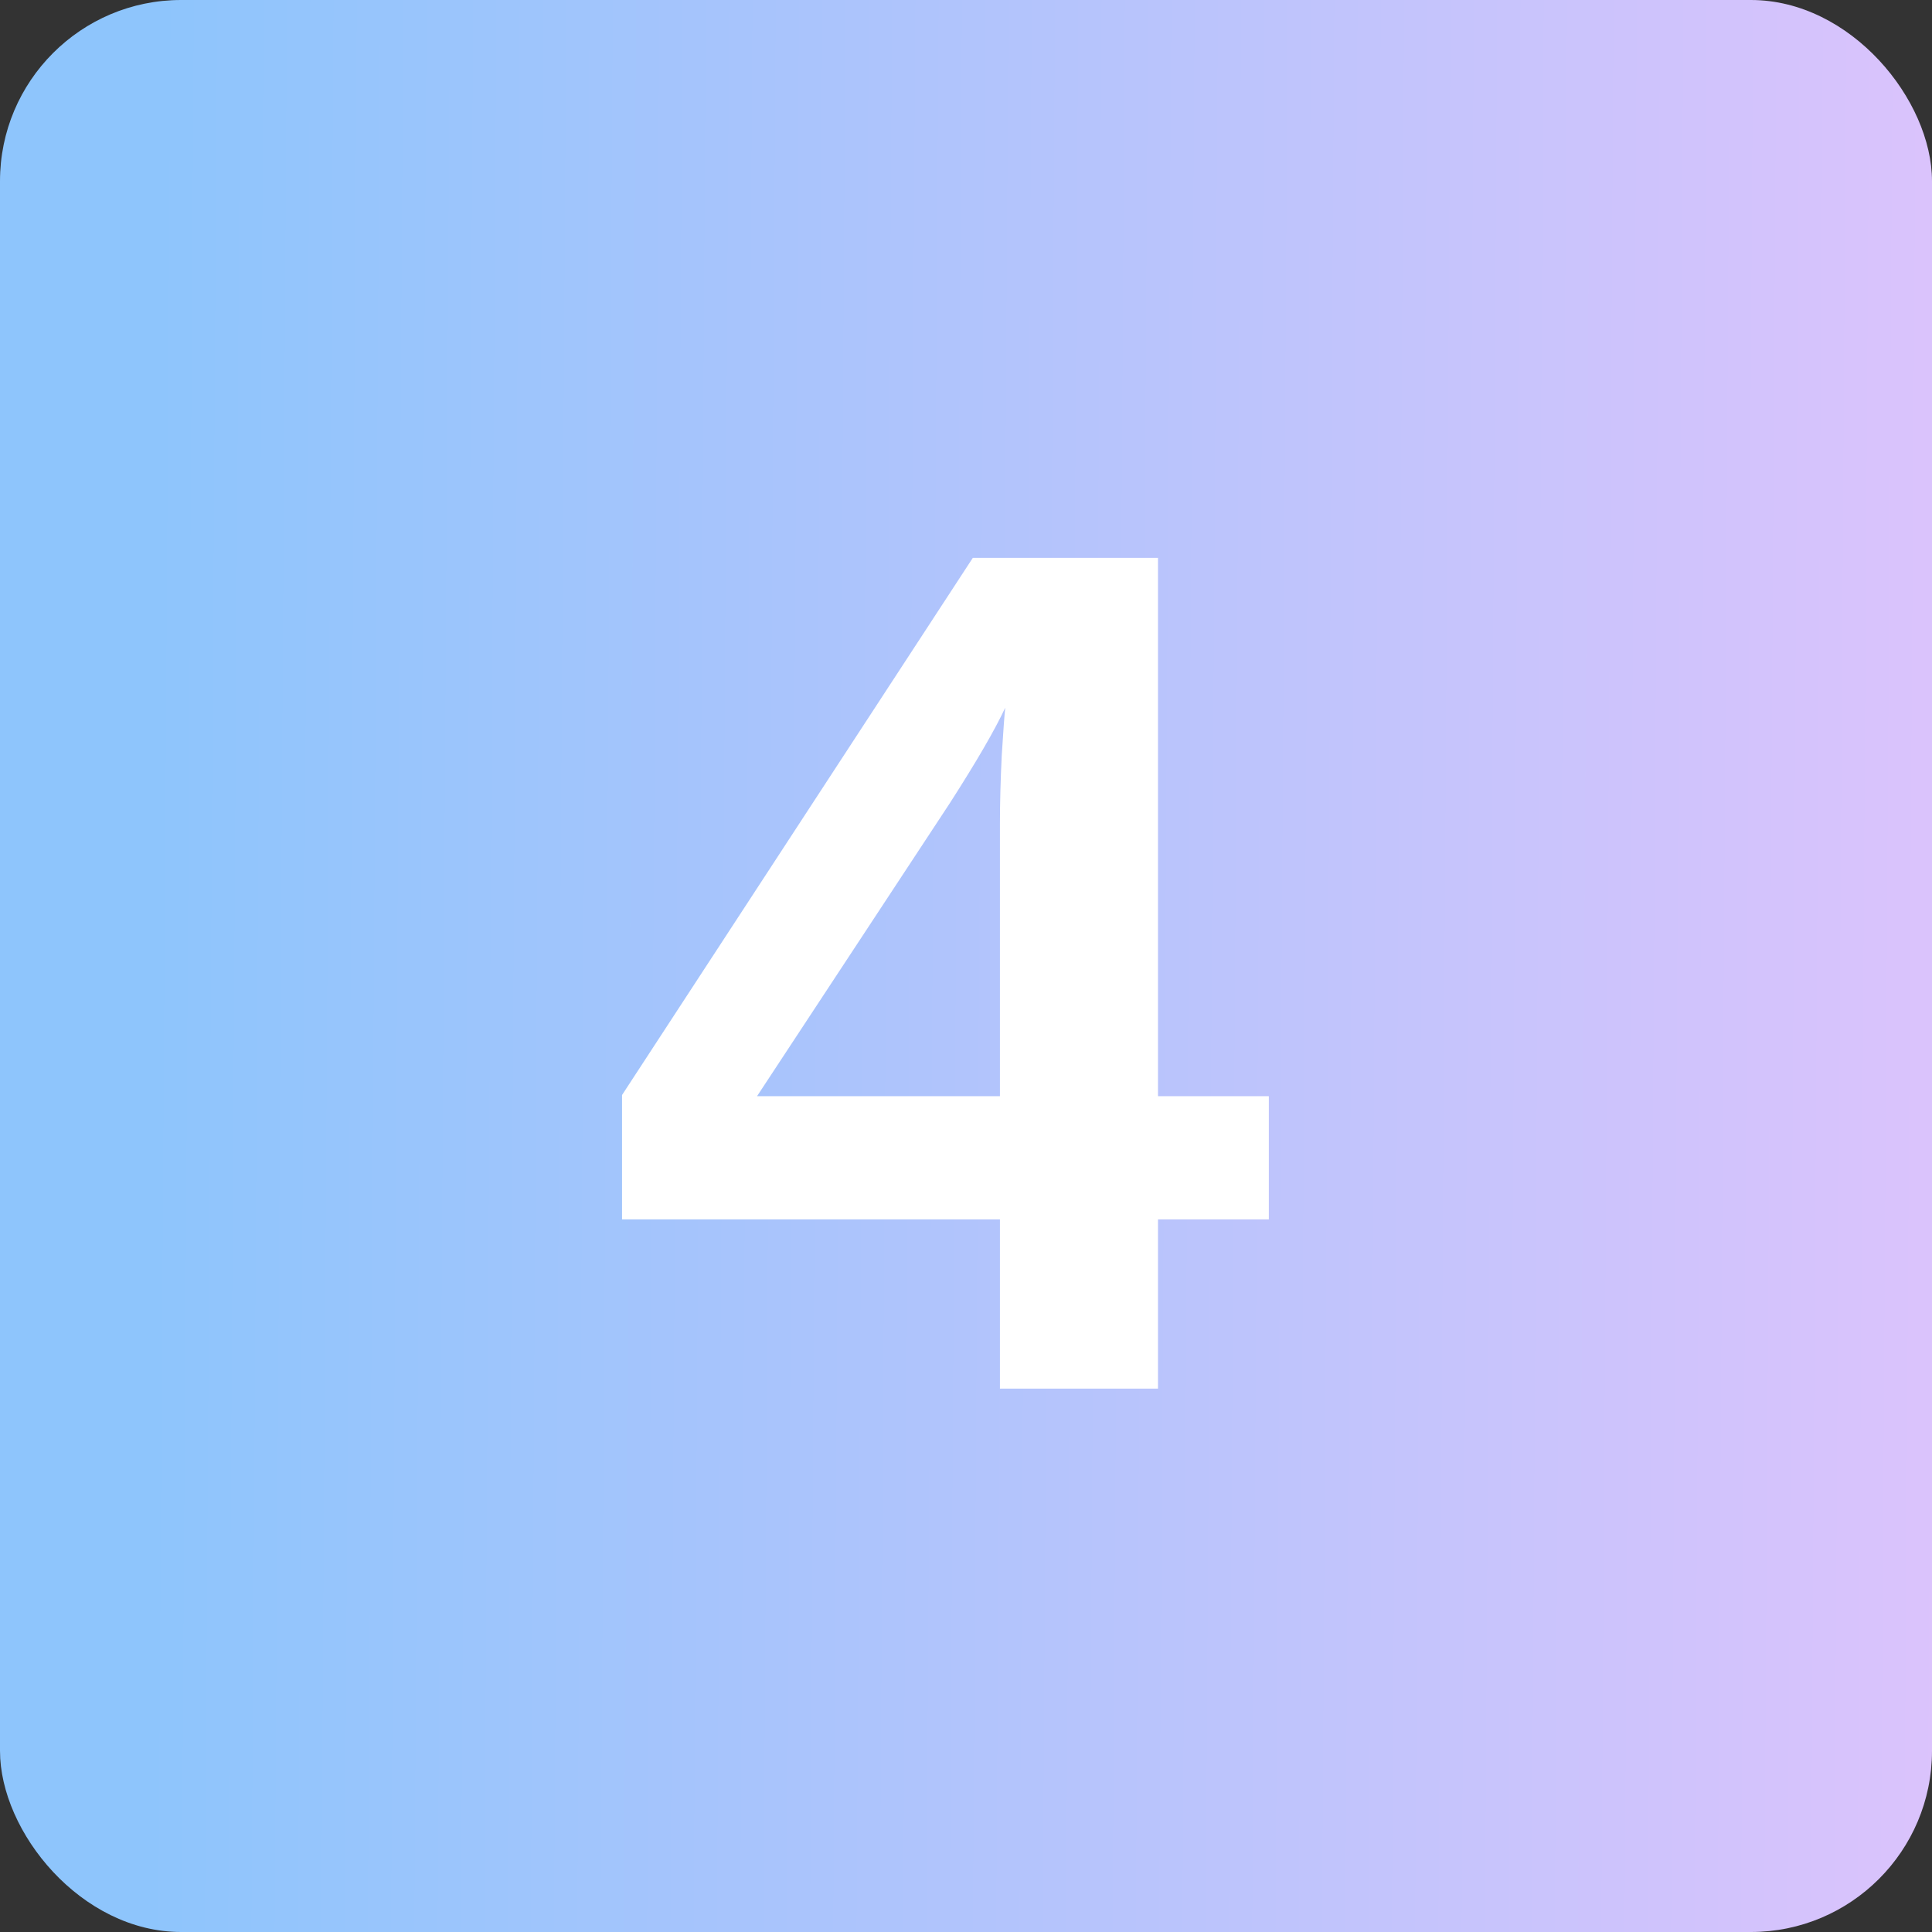
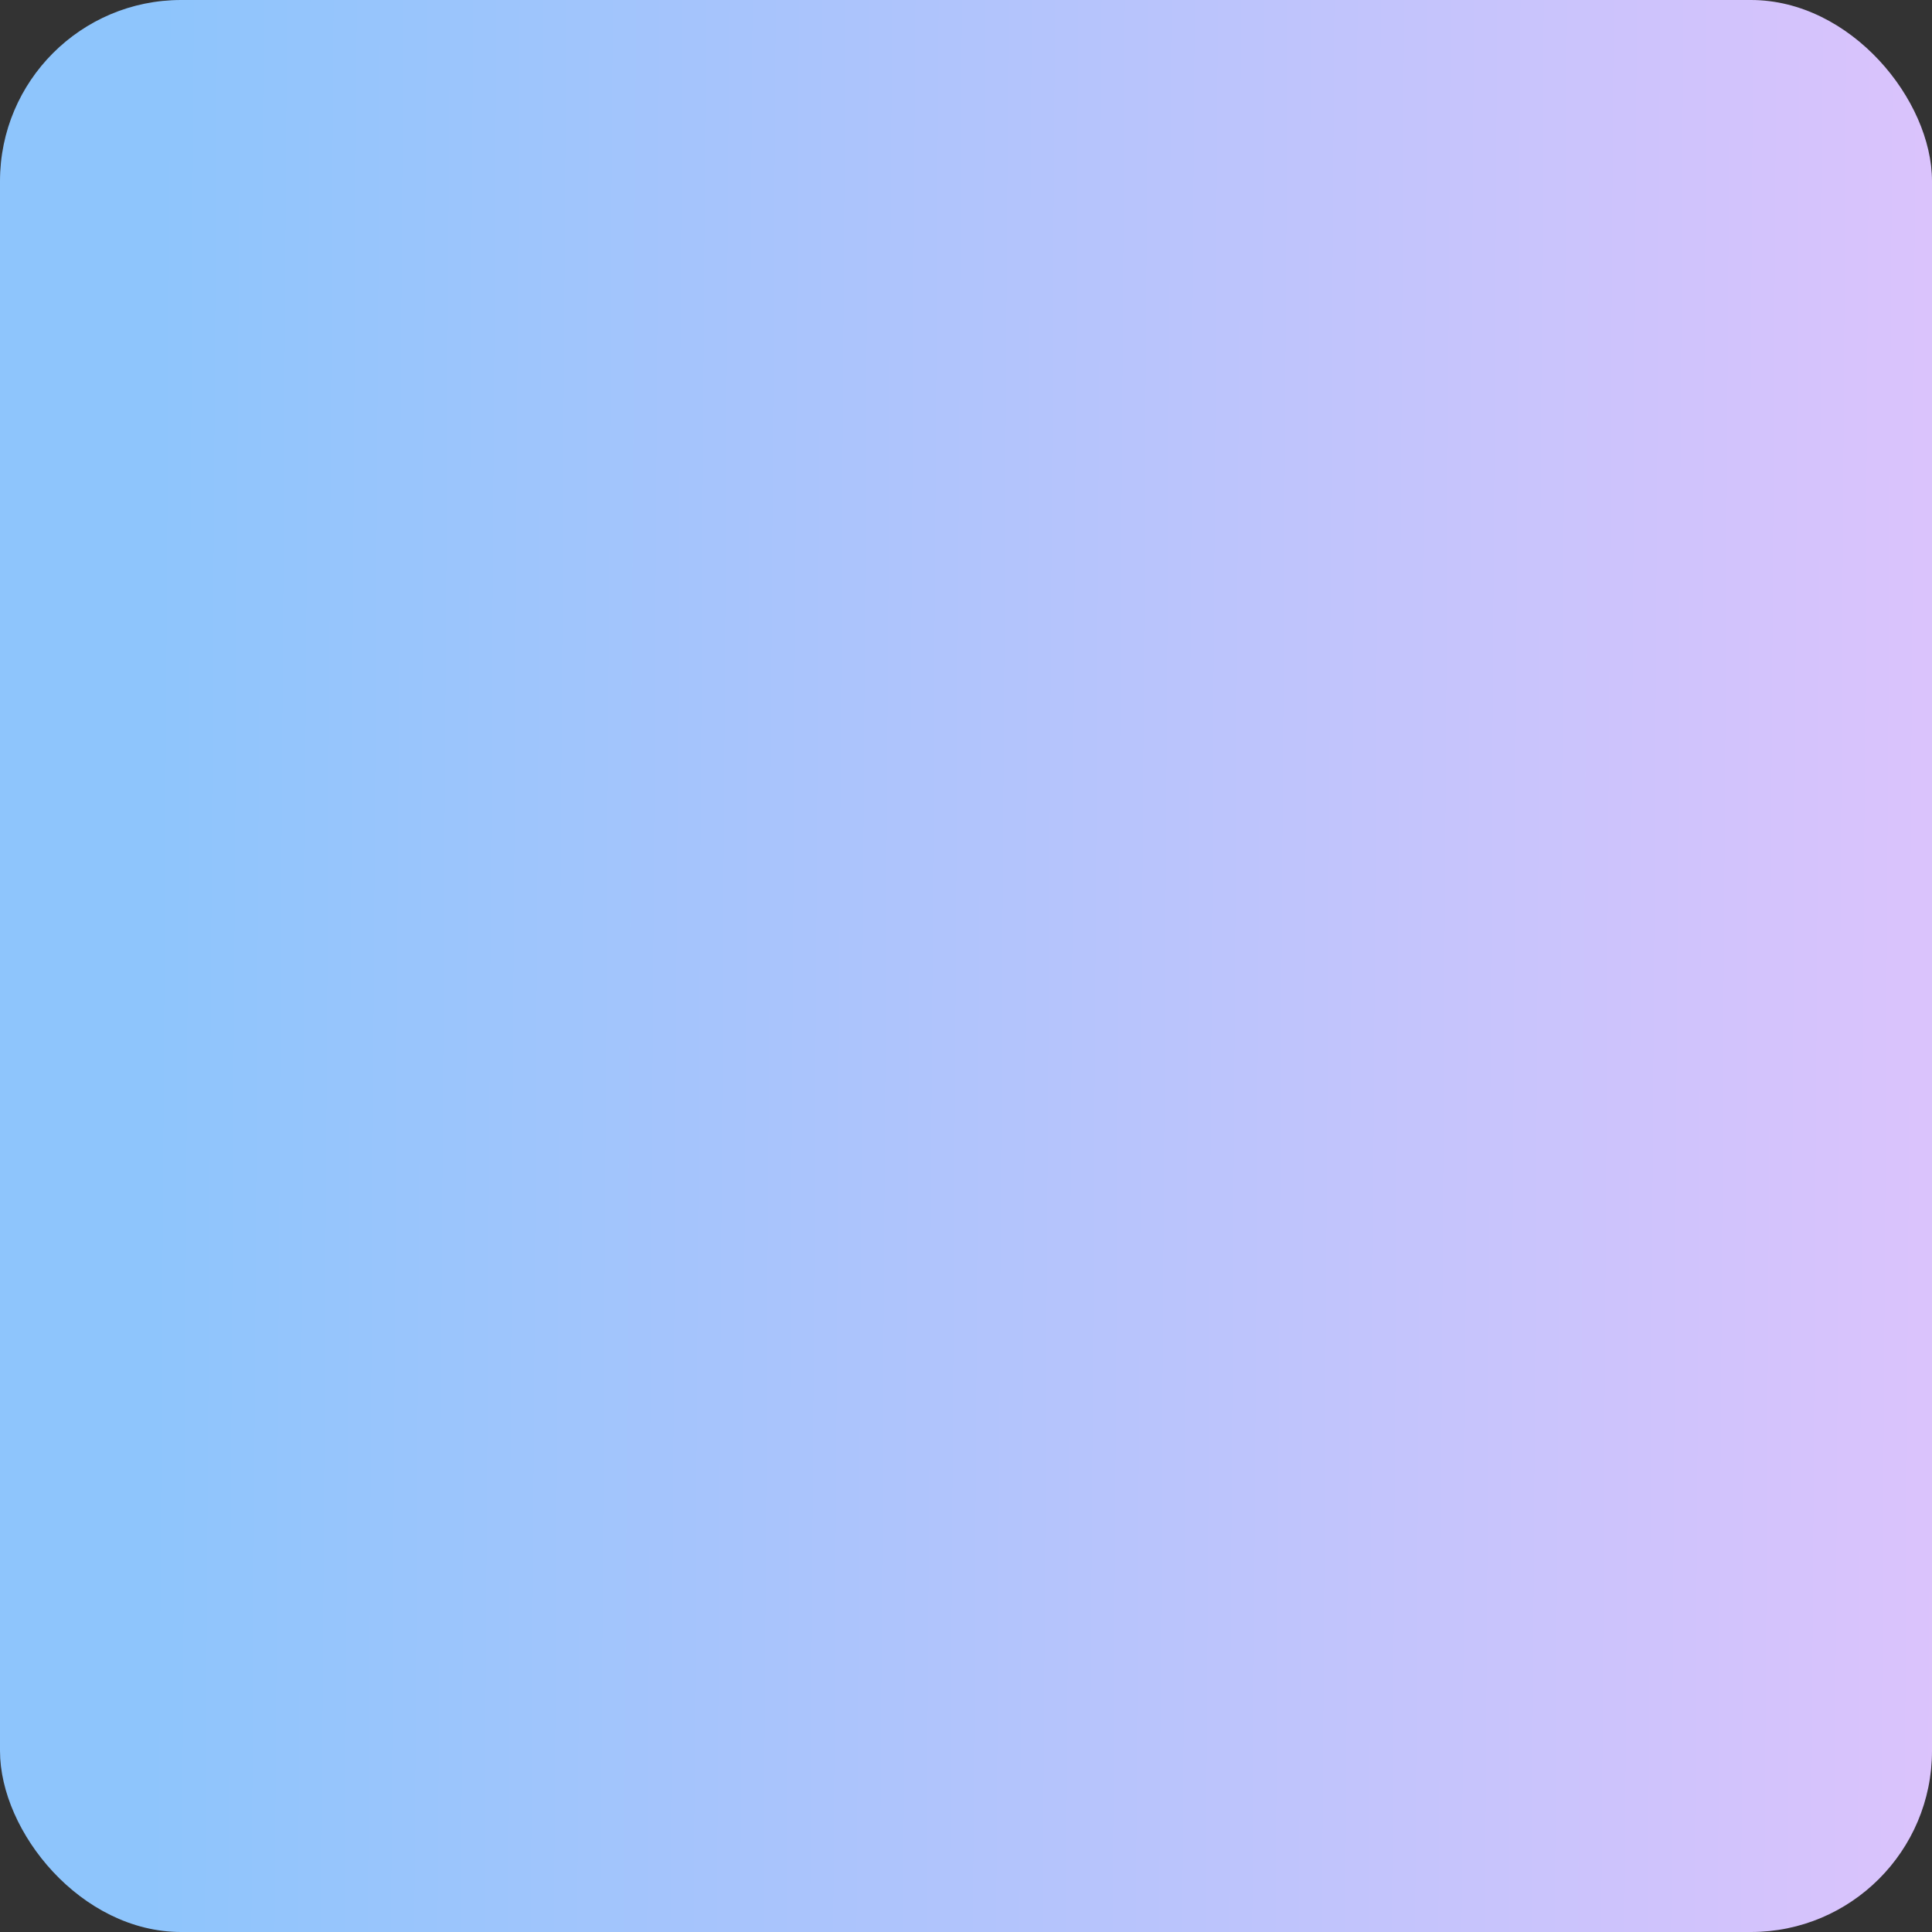
<svg xmlns="http://www.w3.org/2000/svg" width="32" height="32" viewBox="0 0 32 32" fill="none">
  <rect x="0" y="0" width="32" height="32" fill="#333333" stroke="none" />
  <rect width="32" height="32" rx="3" fill="url(#paint0_linear)" />
-   <path d="M19.18 20.197V23H16.562V20.197H10.303V18.137L16.113 9.24H19.18V18.156H21.016V20.197H19.18ZM16.562 13.654C16.562 13.303 16.572 12.922 16.592 12.512C16.618 12.102 16.637 11.838 16.65 11.721C16.481 12.085 16.175 12.613 15.732 13.303L12.539 18.156H16.562V13.654Z" fill="white" />
  <defs>
    <linearGradient id="paint0_linear" x1="2.685" y1="-8.355" x2="34.299" y2="-8.153" gradientUnits="userSpaceOnUse">
      <stop stop-color="#8EC5FC" />
      <stop offset="1" stop-color="#E0C3FC" />
    </linearGradient>
  </defs>
</svg>